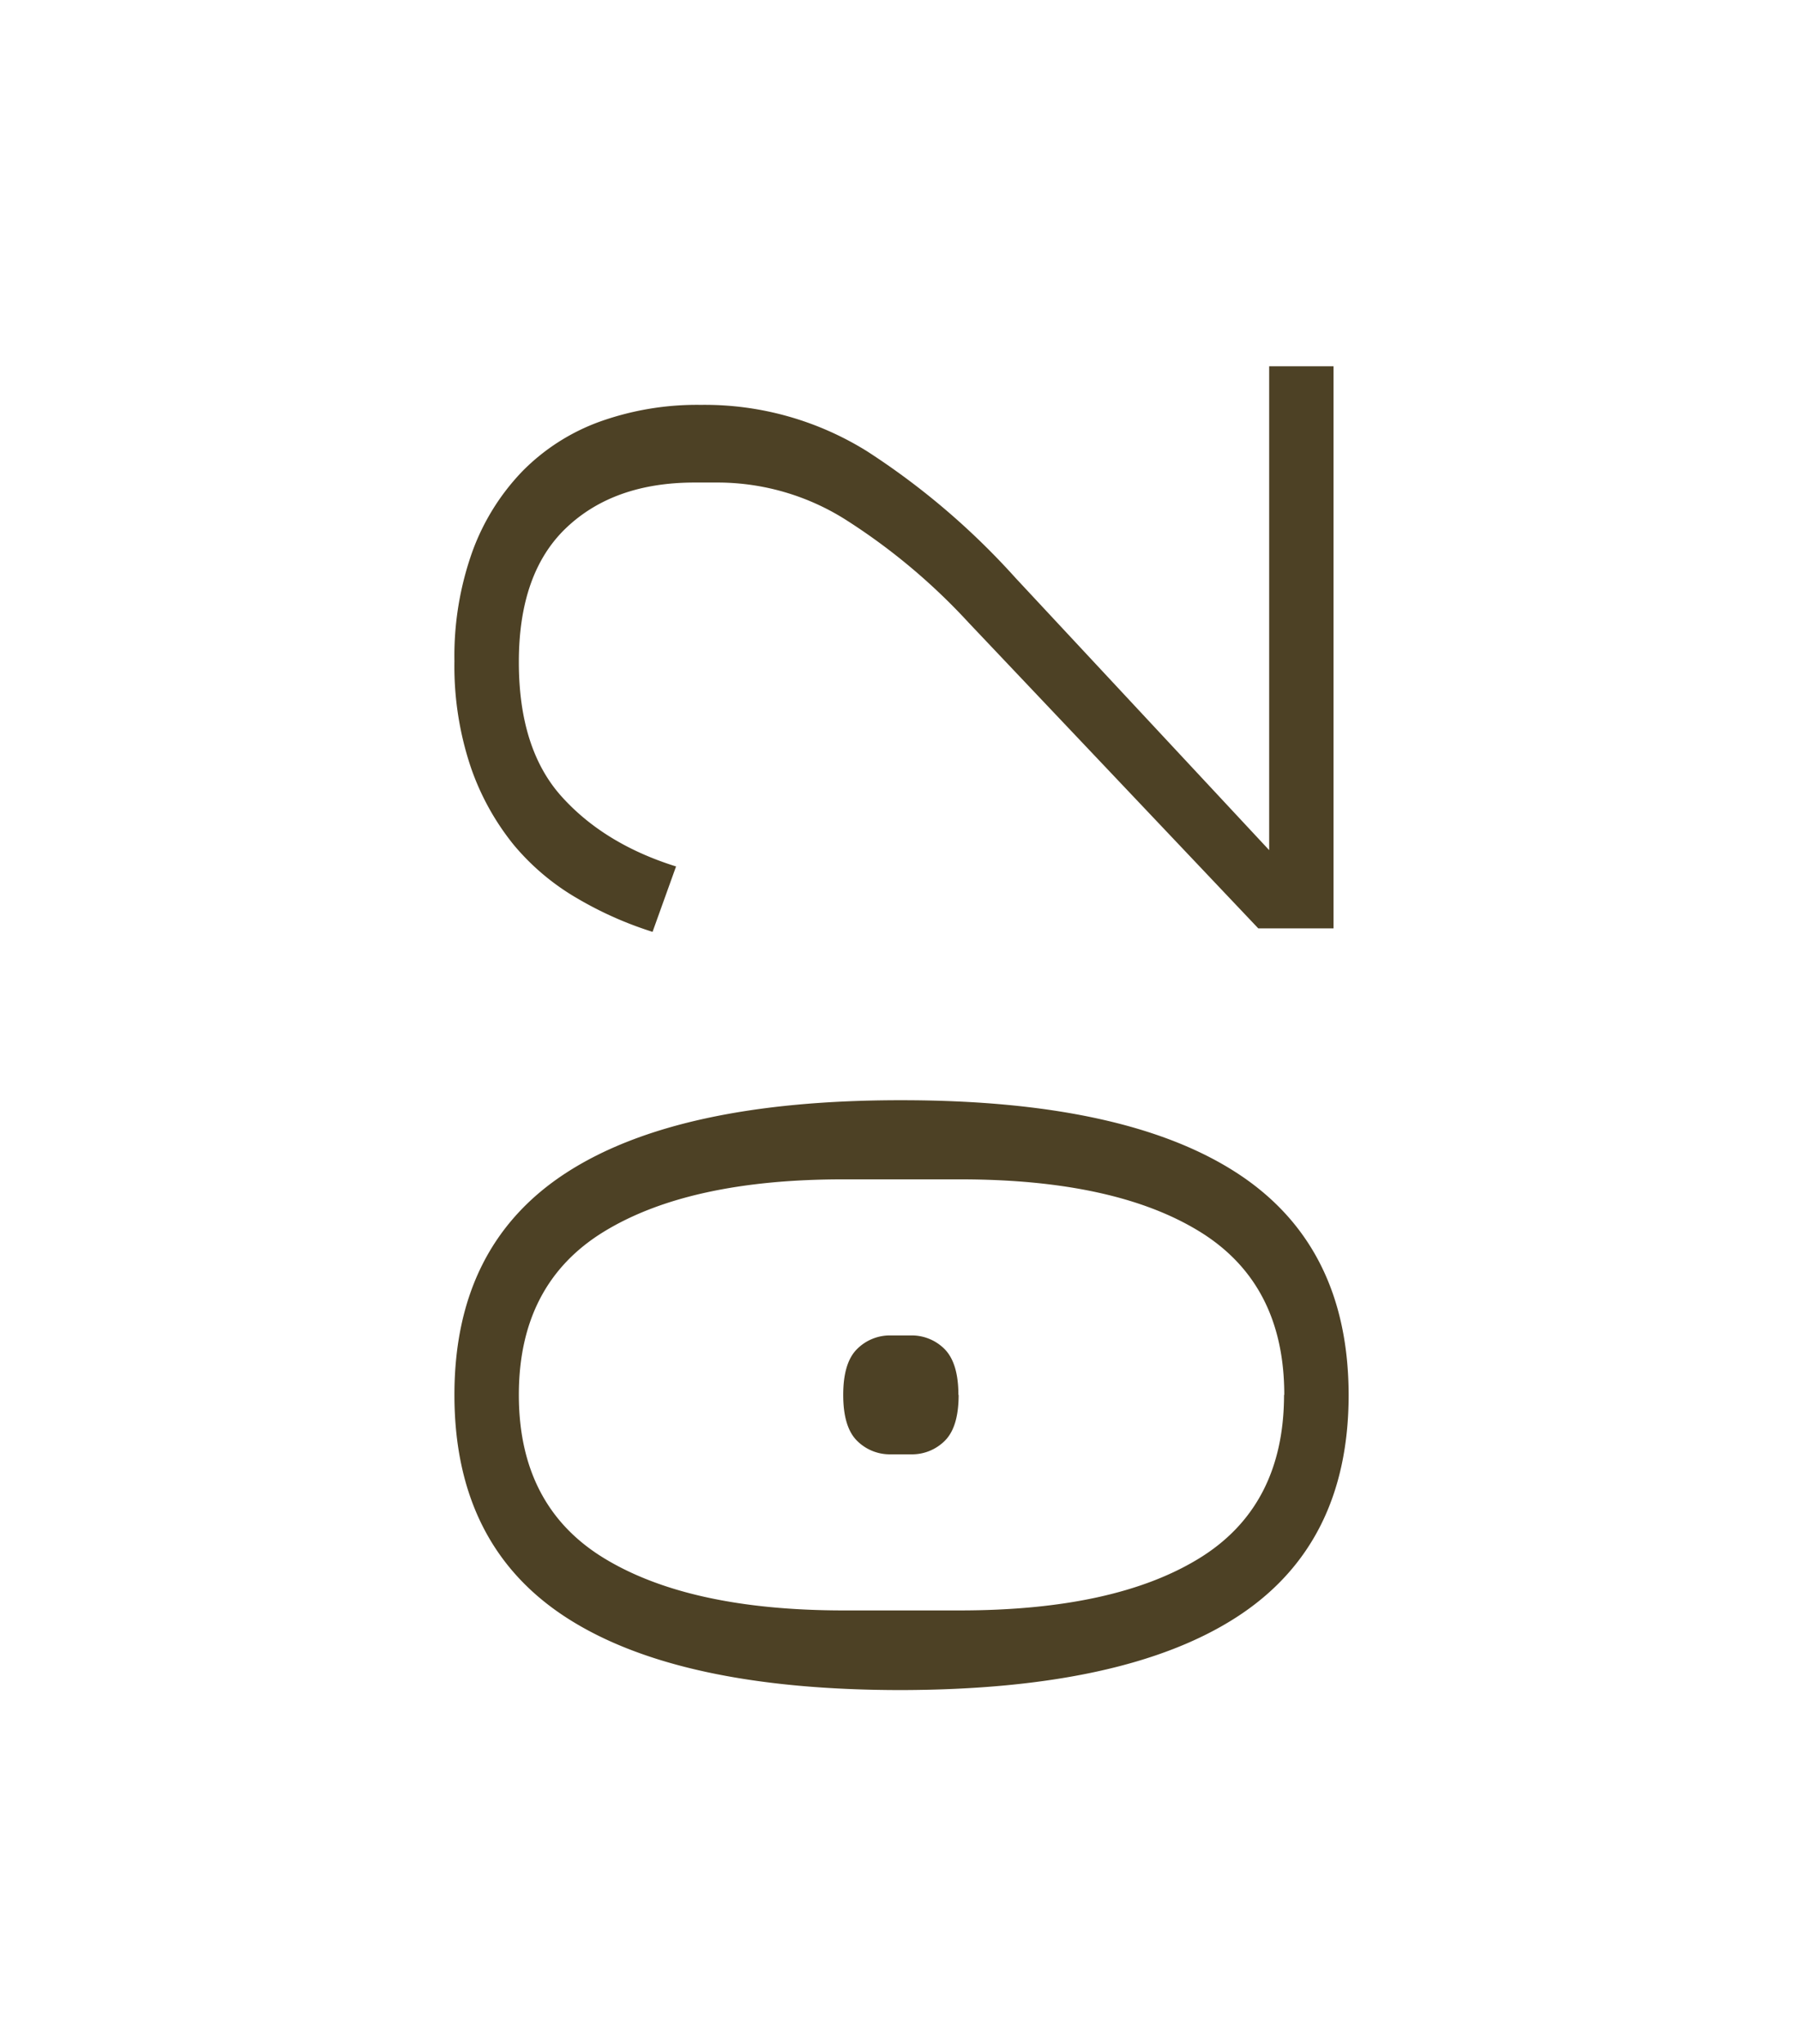
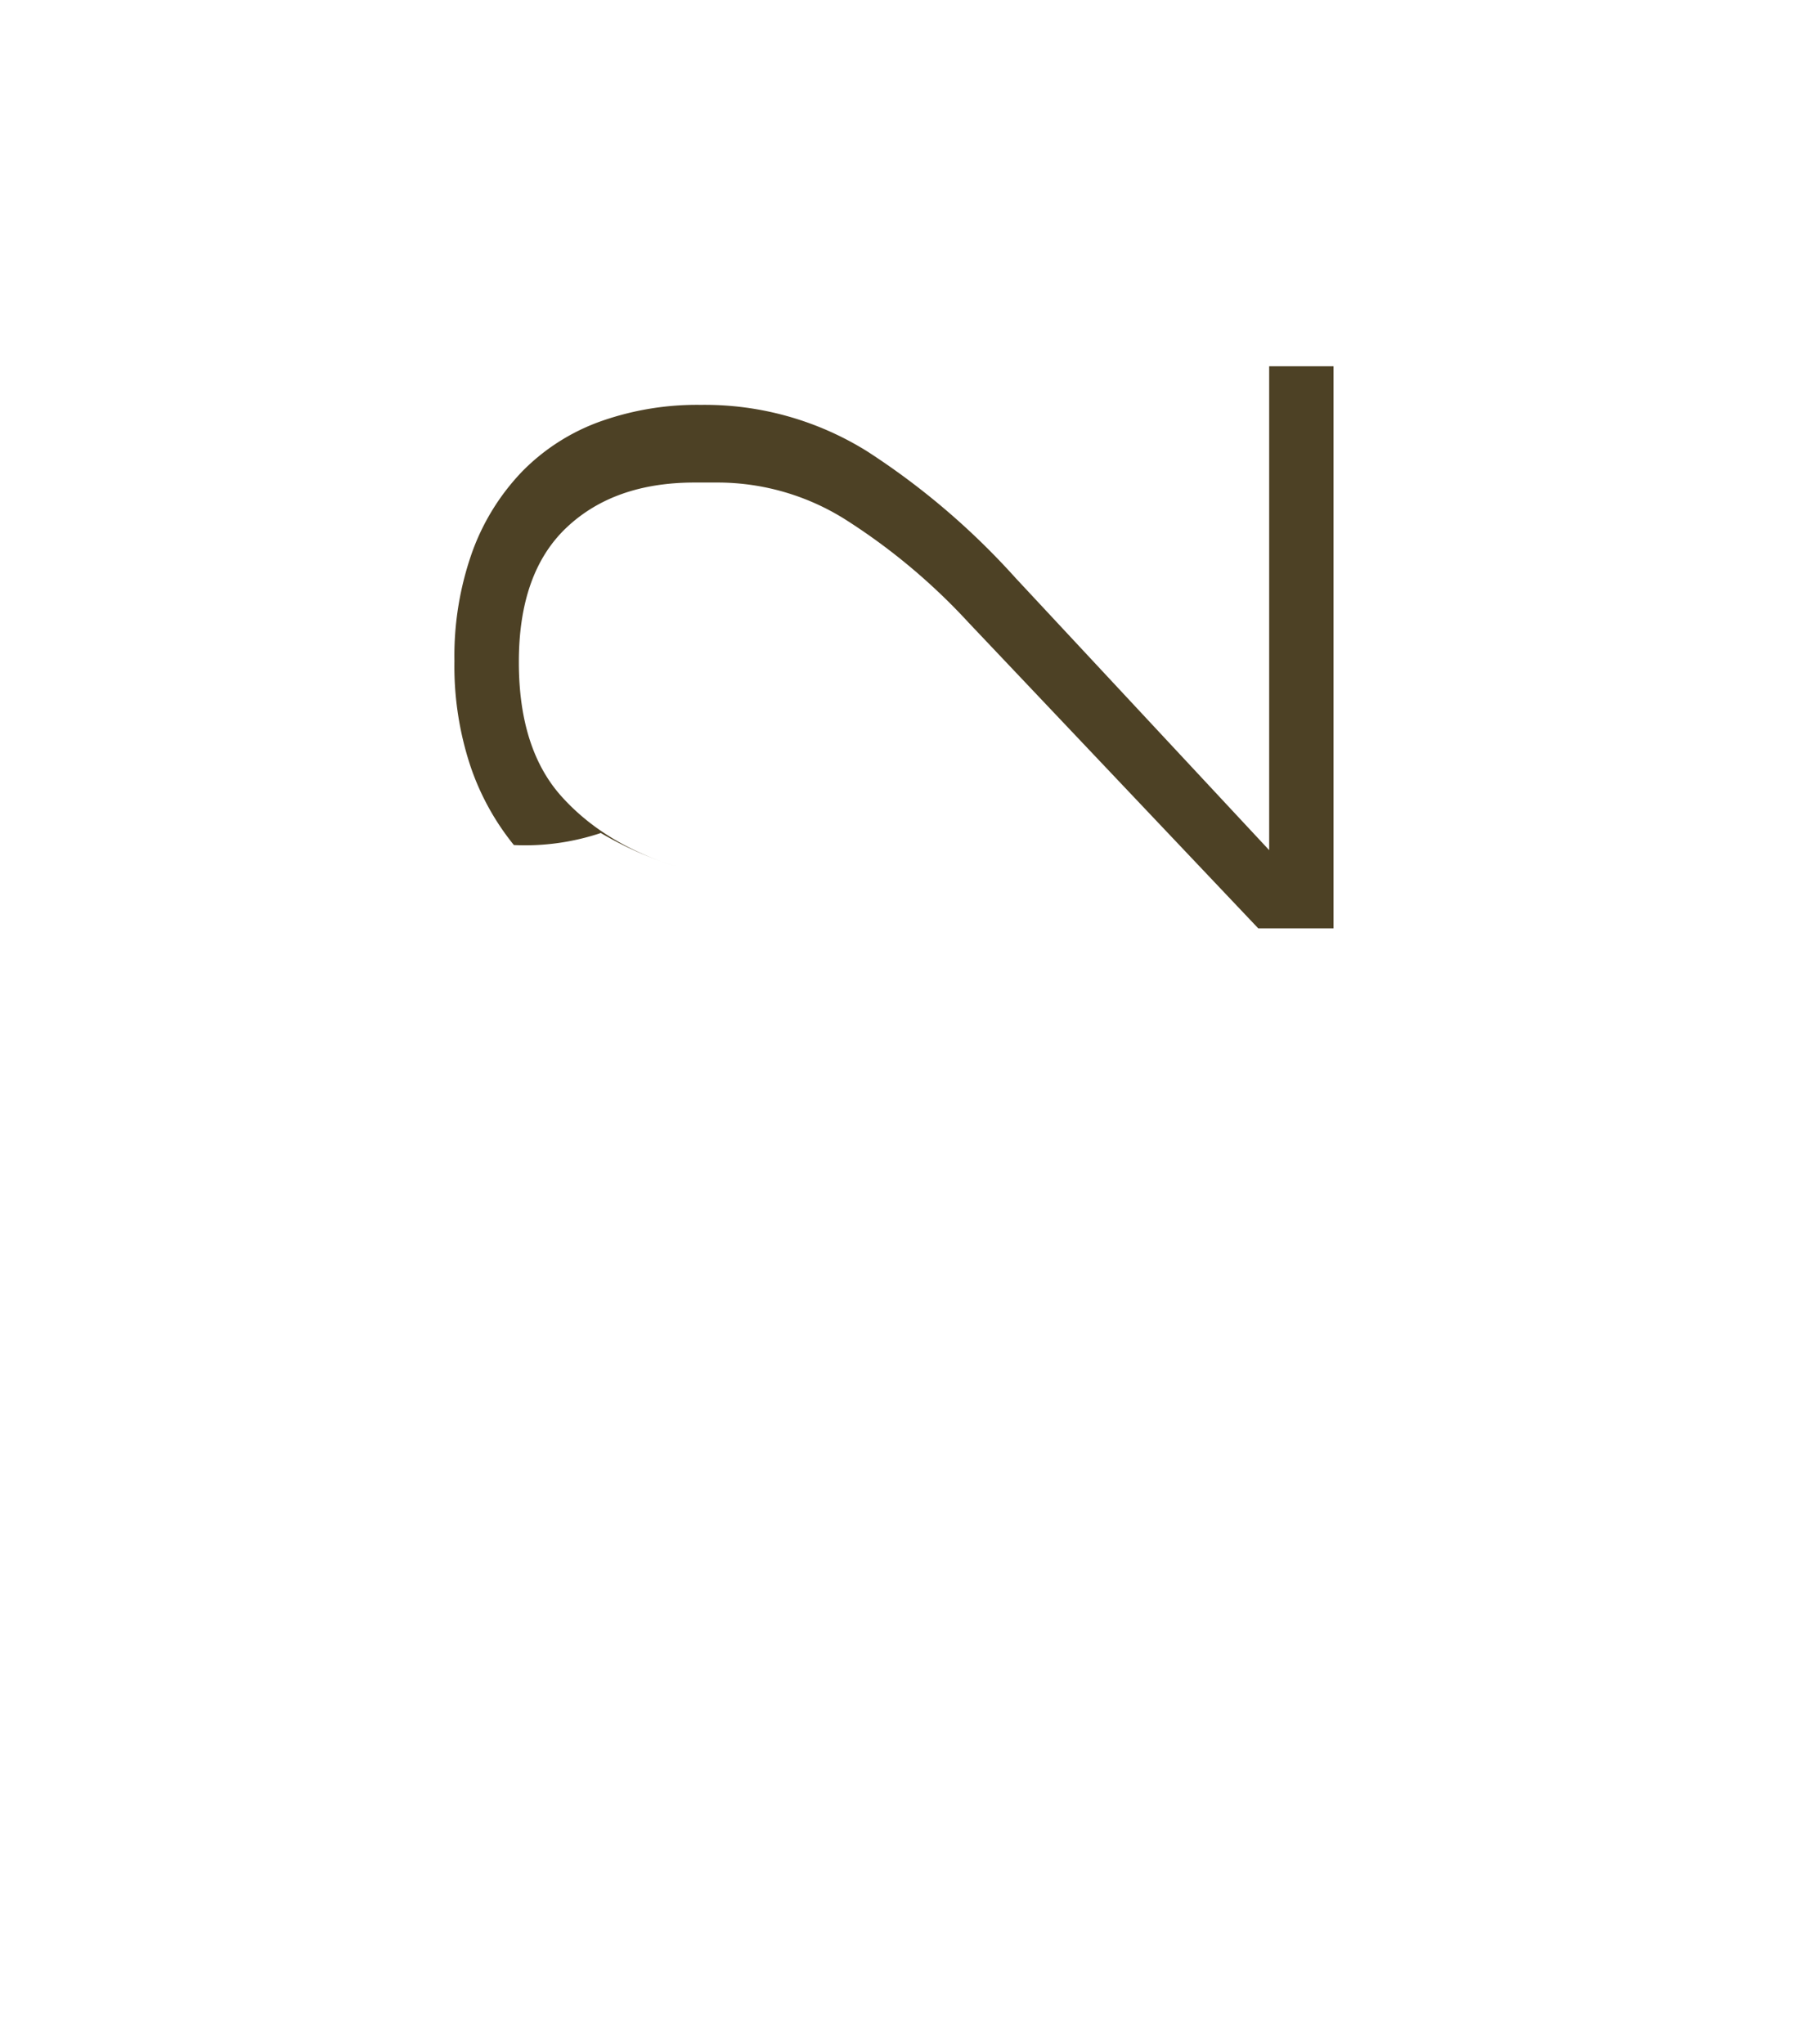
<svg xmlns="http://www.w3.org/2000/svg" id="Calque_1" data-name="Calque 1" viewBox="0 0 310.98 353.12">
  <defs>
    <style>.cls-1{fill:#4d4125;}</style>
  </defs>
-   <path class="cls-1" d="M233,241q0,25.89-19.36,38.4T155.74,292q-38.51,0-57.87-12.51T78.51,241q0-25.87,19.36-38.4t57.87-12.51q38.5,0,57.86,12.51T233,241Zm-11.12,0q0-19.24-14.66-28.24t-41.39-9H145.68q-26.52,0-41.28,9T89.64,241q0,19.26,14.76,28.24t41.28,9h20.11q26.75,0,41.39-9T221.84,241Zm-56.26,0c0,3.71-.8,6.35-2.38,7.92a8,8,0,0,1-5.84,2.35H153.9a8,8,0,0,1-5.84-2.35c-1.58-1.57-2.38-4.21-2.38-7.92s.8-6.34,2.38-7.91a8,8,0,0,1,5.84-2.36h3.46a8,8,0,0,1,5.84,2.36C164.78,234.7,165.58,237.33,165.58,241Z" />
-   <path class="cls-1" d="M230.39,63.28V160.4h-13l-50.06-52.84A106.74,106.74,0,0,0,146.43,90a41.45,41.45,0,0,0-22.35-6.63H120q-13.91,0-22.14,7.8T89.64,114.4q0,15,7.38,23.21T116.8,149.7L112.74,161a62.82,62.82,0,0,1-13-5.78A41.16,41.16,0,0,1,88.78,146a44,44,0,0,1-7.49-13.59,54.81,54.81,0,0,1-2.78-18.18,53.67,53.67,0,0,1,3.1-18.93,39.4,39.4,0,0,1,8.67-13.91,35.91,35.91,0,0,1,13.37-8.55,49.83,49.83,0,0,1,17.43-2.89A53,53,0,0,1,149.85,78a127.55,127.55,0,0,1,25.57,21.82l43.85,47.06V63.28Z" />
+   <path class="cls-1" d="M230.39,63.28V160.4h-13l-50.06-52.84A106.74,106.74,0,0,0,146.43,90a41.45,41.45,0,0,0-22.35-6.63H120q-13.91,0-22.14,7.8T89.64,114.4q0,15,7.38,23.21T116.8,149.7a62.82,62.82,0,0,1-13-5.78A41.16,41.16,0,0,1,88.78,146a44,44,0,0,1-7.49-13.59,54.81,54.81,0,0,1-2.78-18.18,53.67,53.67,0,0,1,3.1-18.93,39.4,39.4,0,0,1,8.67-13.91,35.91,35.91,0,0,1,13.37-8.55,49.83,49.83,0,0,1,17.43-2.89A53,53,0,0,1,149.85,78a127.55,127.55,0,0,1,25.57,21.82l43.85,47.06V63.28Z" />
</svg>